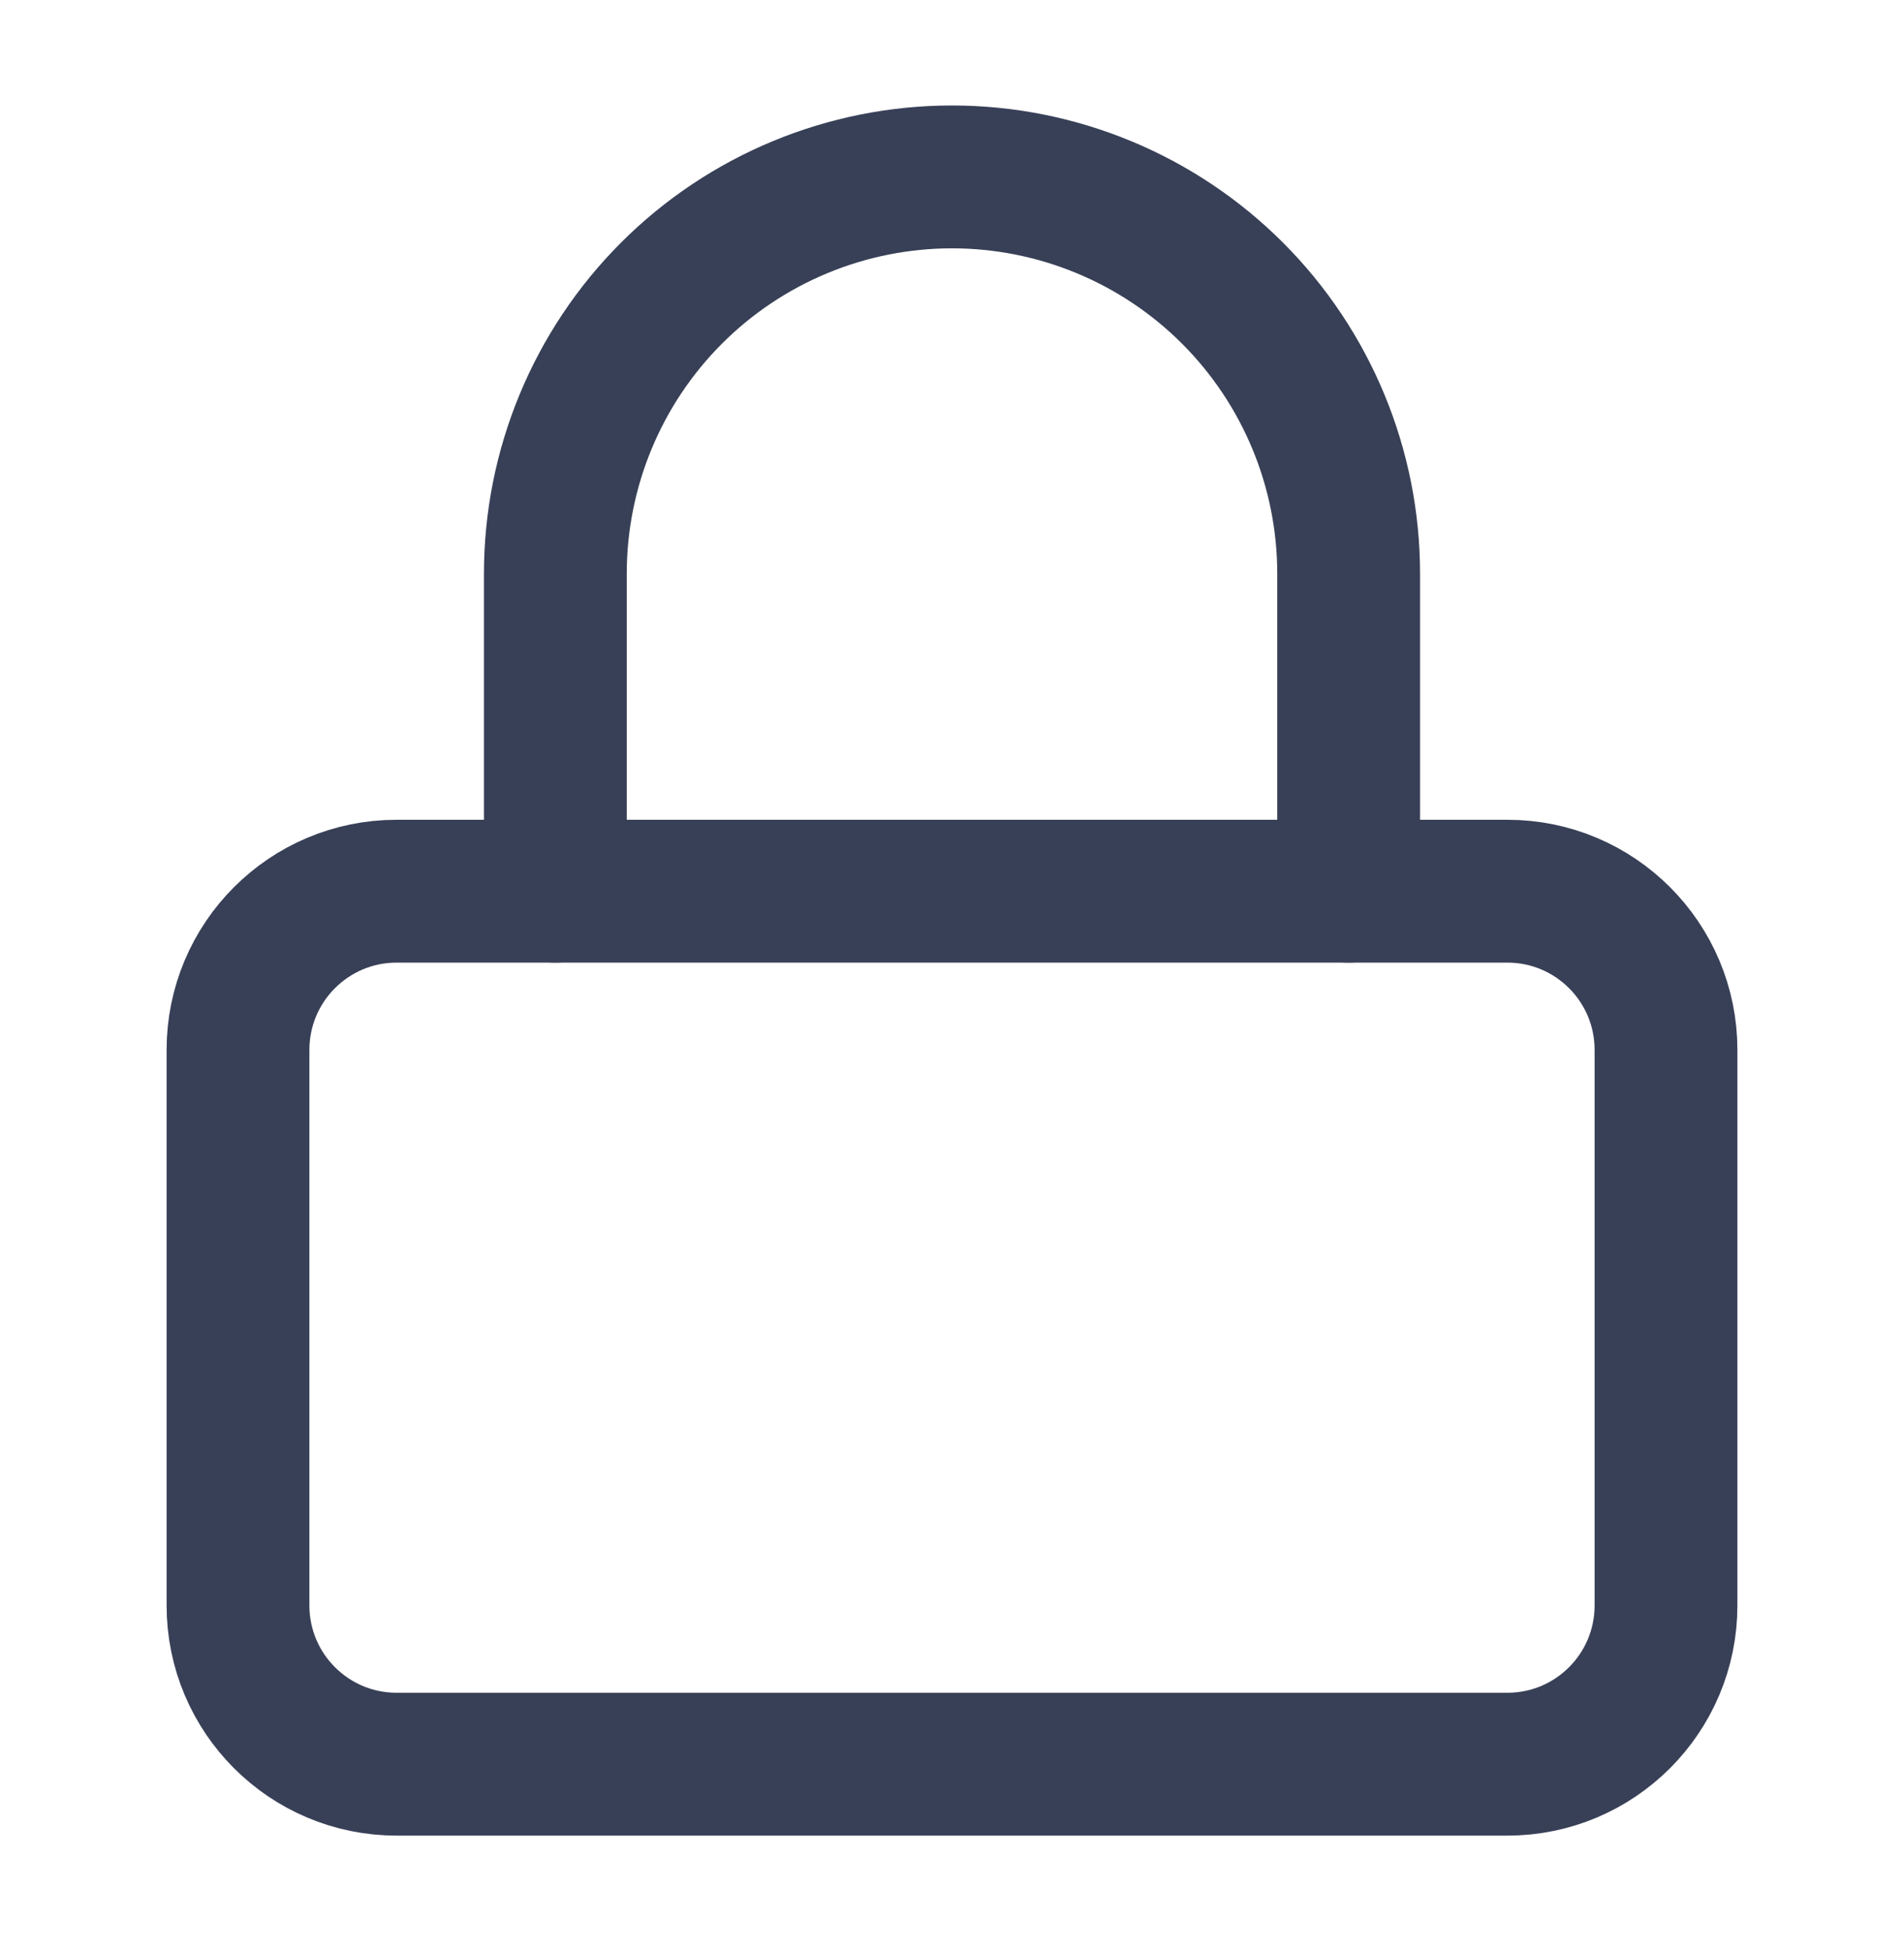
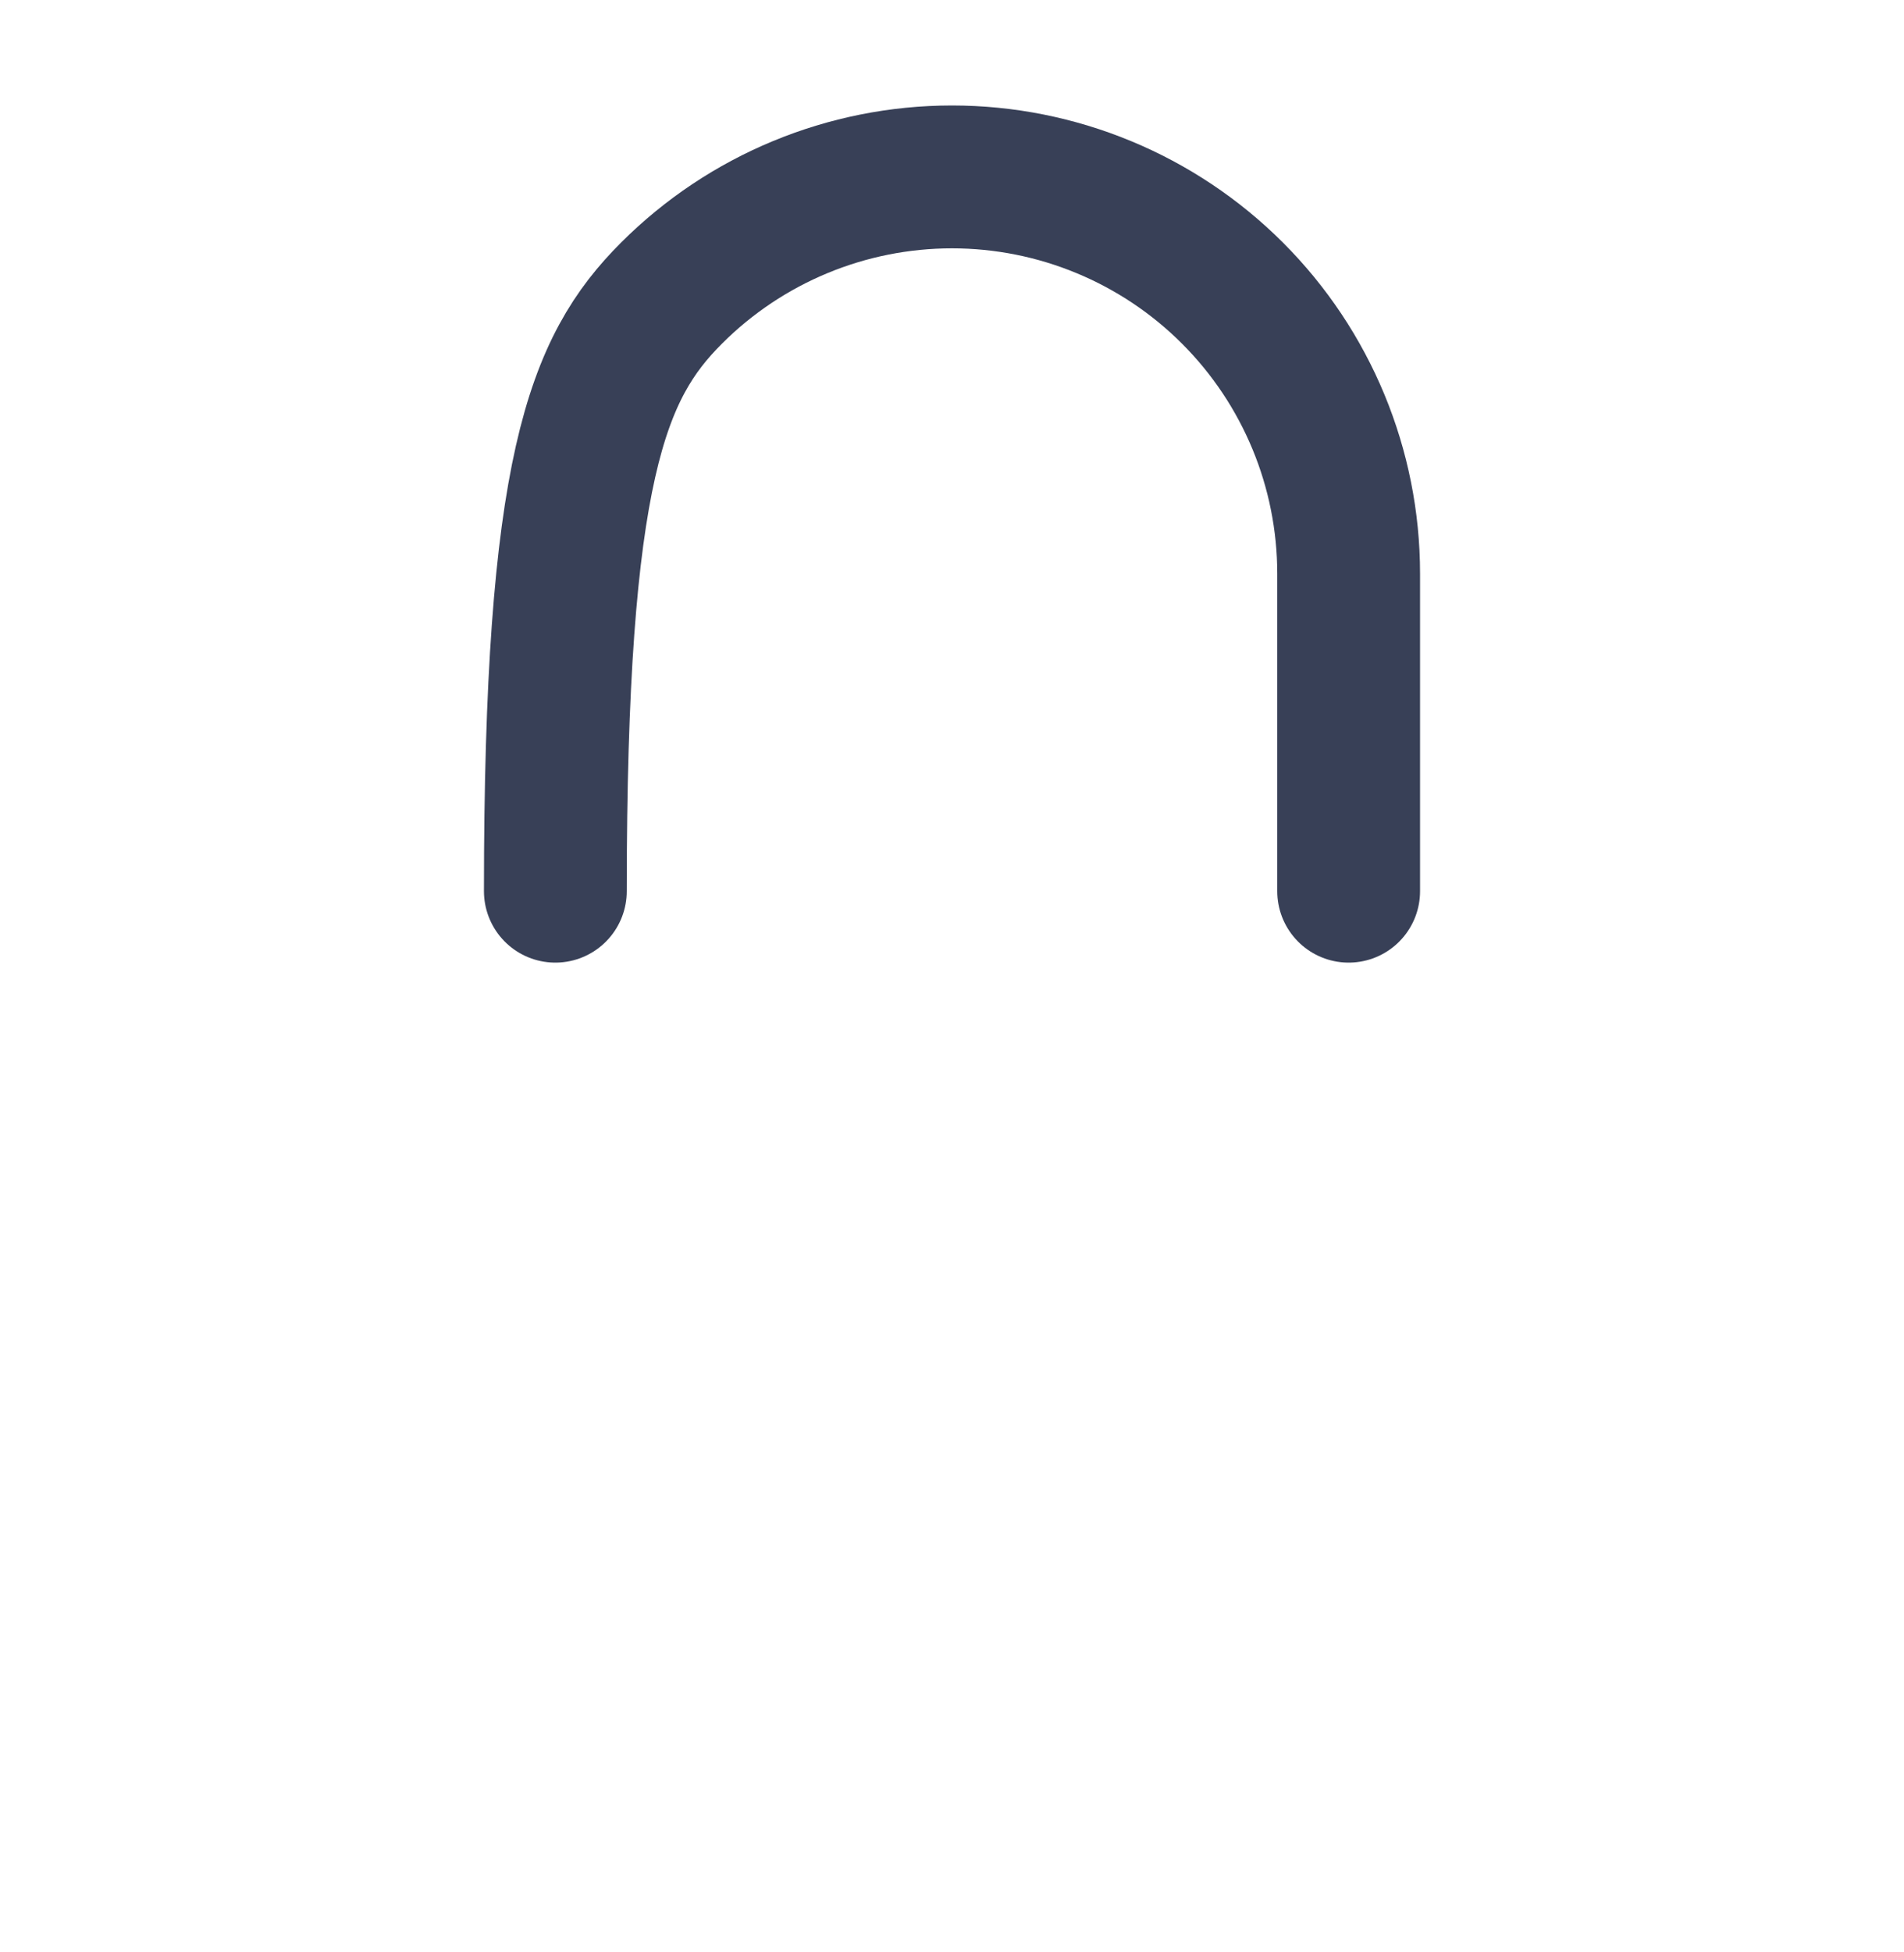
<svg xmlns="http://www.w3.org/2000/svg" width="40" height="41" viewBox="0 0 40 41" fill="none">
-   <path d="M31.667 18.715H8.333C6.492 18.715 5 20.207 5 22.048V33.715C5 35.556 6.492 37.048 8.333 37.048H31.667C33.508 37.048 35 35.556 35 33.715V22.048C35 20.207 33.508 18.715 31.667 18.715Z" stroke="#384057" stroke-width="3" stroke-linecap="round" stroke-linejoin="round" />
-   <path d="M11.667 18.715V12.048C11.667 9.838 12.545 7.718 14.107 6.156C15.67 4.593 17.79 3.715 20 3.715C22.21 3.715 24.33 4.593 25.893 6.156C27.455 7.718 28.333 9.838 28.333 12.048V18.715" stroke="#384057" stroke-width="3" stroke-linecap="round" stroke-linejoin="round" />
+   <path d="M11.667 18.715C11.667 9.838 12.545 7.718 14.107 6.156C15.67 4.593 17.79 3.715 20 3.715C22.21 3.715 24.33 4.593 25.893 6.156C27.455 7.718 28.333 9.838 28.333 12.048V18.715" stroke="#384057" stroke-width="3" stroke-linecap="round" stroke-linejoin="round" />
</svg>